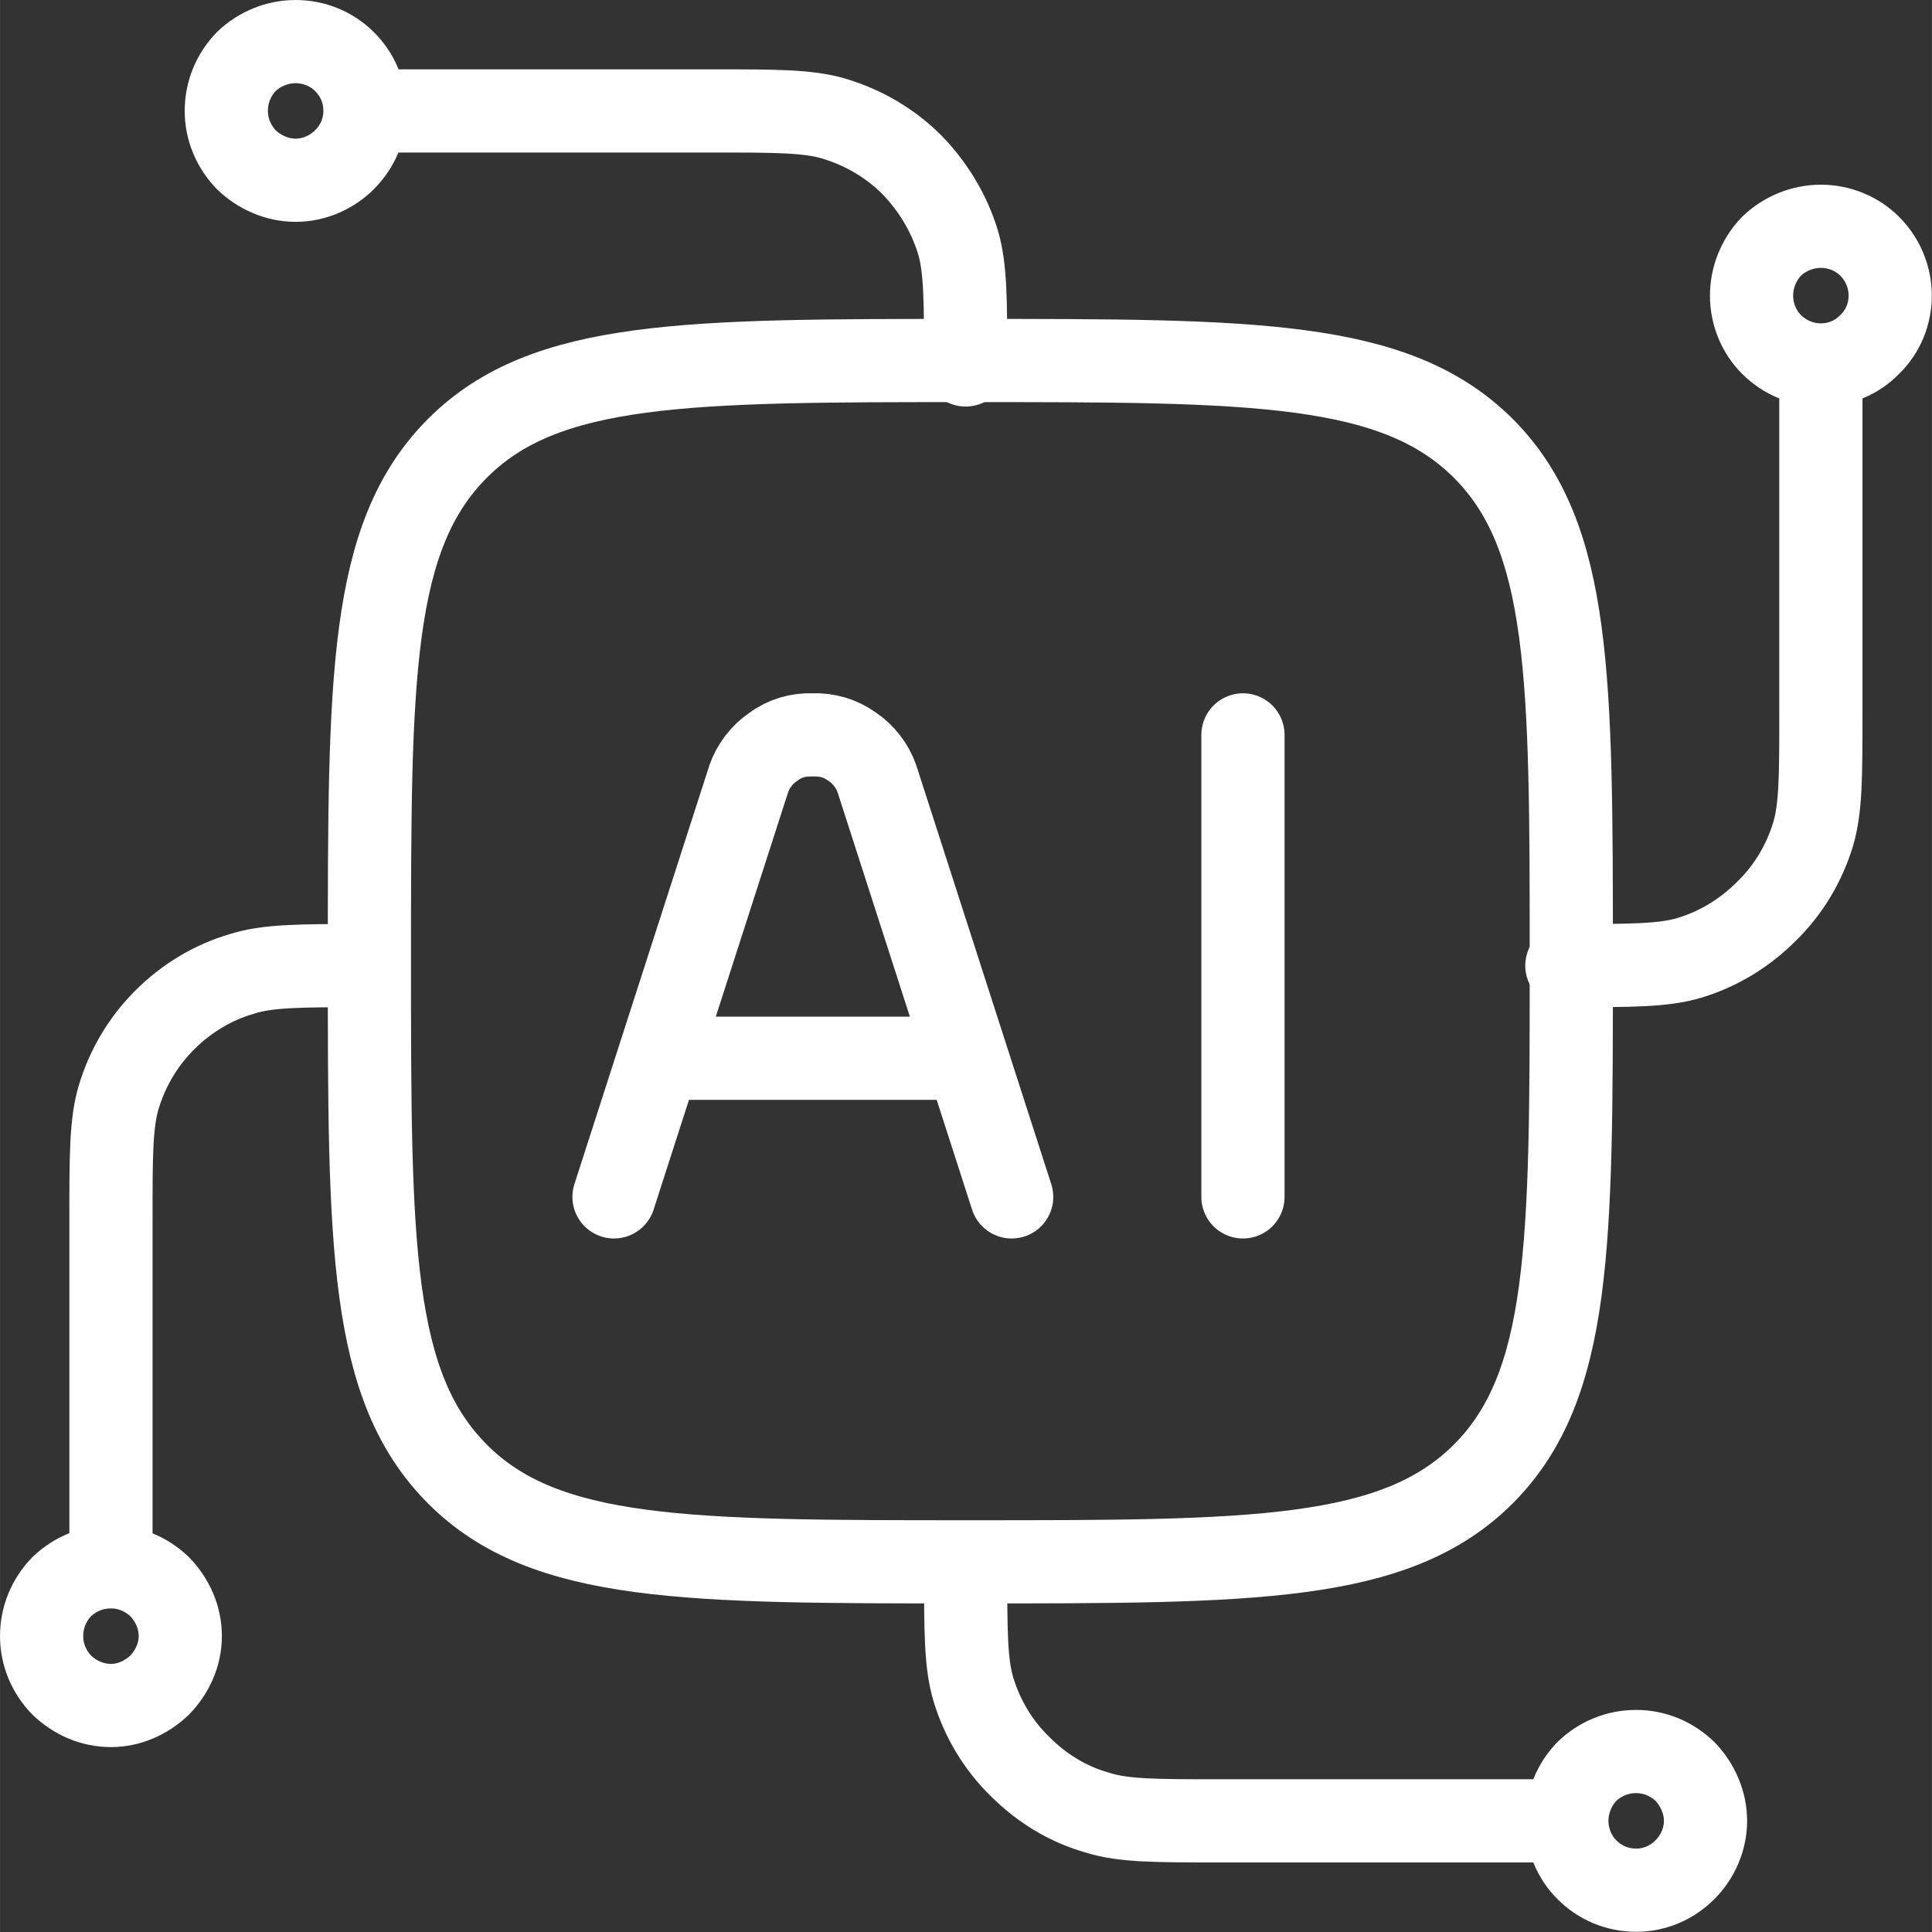
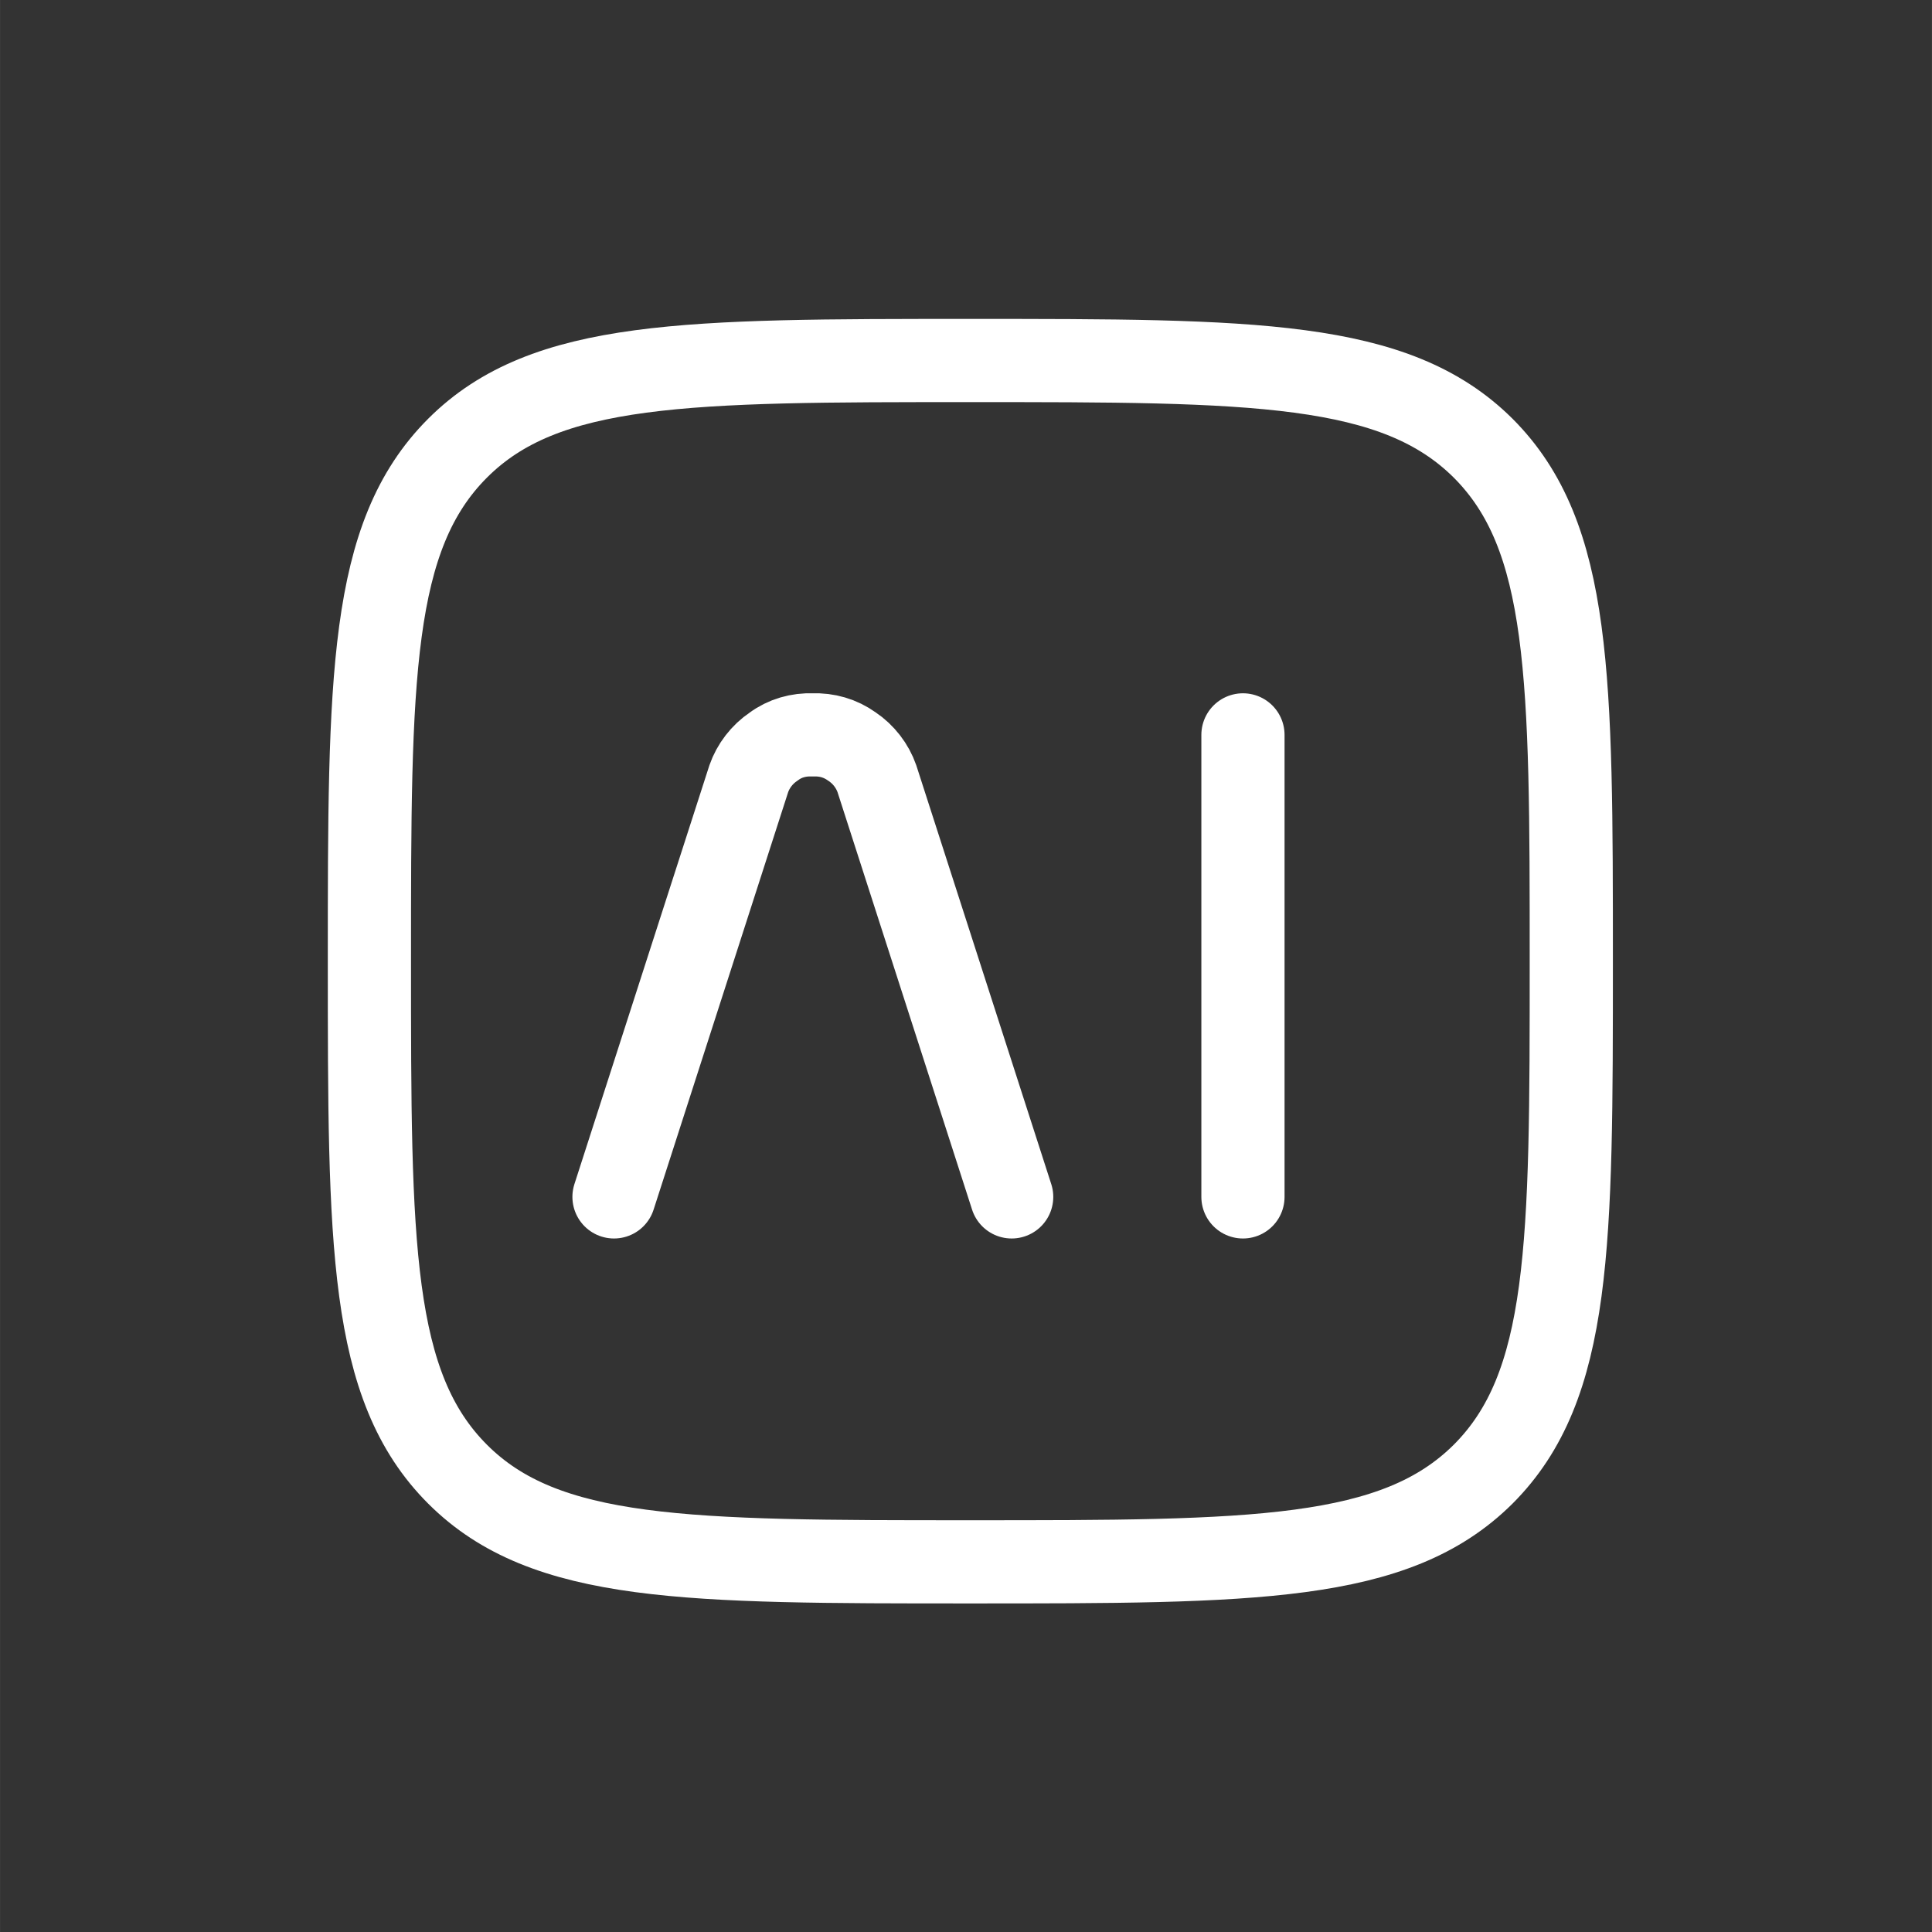
<svg xmlns="http://www.w3.org/2000/svg" width="34.833" height="34.833" viewBox="0 0 34.833 34.834" fill="none">
  <rect x="0" y="0" width="34.833" height="34.834" fill="#333333" stroke="none" />
  <desc>
			Created with Pixso.
	</desc>
  <defs />
-   <path id="Vector" d="M31.94 6.21C31.71 5.98 31.58 5.66 31.58 5.33C31.58 5 31.71 4.68 31.94 4.44C32.18 4.21 32.5 4.08 32.83 4.08C33.16 4.08 33.48 4.21 33.71 4.44C33.95 4.68 34.08 5 34.08 5.33C34.08 5.66 33.95 5.98 33.71 6.21C33.48 6.45 33.16 6.58 32.83 6.58C32.5 6.58 32.18 6.45 31.94 6.21ZM32.83 6.58L32.83 12.83C32.83 13.99 32.83 14.57 32.69 15.04C32.53 15.57 32.24 16.05 31.85 16.43C31.46 16.82 30.99 17.11 30.46 17.27C29.99 17.41 29.41 17.41 28.25 17.41M2.88 28.61C3.11 28.85 3.25 29.16 3.25 29.5C3.25 29.83 3.11 30.14 2.88 30.38C2.64 30.61 2.33 30.75 2 30.75C1.66 30.75 1.35 30.61 1.11 30.38C0.88 30.14 0.75 29.83 0.75 29.5C0.75 29.16 0.88 28.85 1.11 28.61C1.35 28.38 1.66 28.25 2 28.25C2.33 28.25 2.64 28.38 2.88 28.61ZM2 28.25L2 22C2 20.83 2 20.25 2.14 19.78C2.3 19.25 2.58 18.78 2.97 18.39C3.36 18 3.84 17.71 4.36 17.56C4.83 17.41 5.41 17.41 6.58 17.41M6.21 2.88C5.98 3.11 5.66 3.25 5.33 3.25C5 3.25 4.68 3.11 4.44 2.88C4.21 2.64 4.08 2.33 4.08 2C4.08 1.66 4.21 1.35 4.44 1.11C4.68 0.88 5 0.75 5.33 0.75C5.66 0.75 5.98 0.88 6.21 1.11C6.45 1.35 6.58 1.66 6.58 2C6.58 2.33 6.45 2.64 6.21 2.88ZM6.58 2L12.83 2C13.99 2 14.57 2 15.04 2.14C15.57 2.3 16.05 2.58 16.44 2.97C16.82 3.36 17.11 3.84 17.27 4.36C17.41 4.83 17.41 5.41 17.41 6.58M28.61 31.94C28.85 31.71 29.16 31.58 29.5 31.58C29.83 31.58 30.14 31.71 30.38 31.94C30.61 32.18 30.75 32.5 30.75 32.83C30.75 33.16 30.61 33.48 30.38 33.71C30.14 33.95 29.83 34.08 29.5 34.08C29.16 34.08 28.85 33.95 28.61 33.71C28.38 33.48 28.25 33.16 28.25 32.83C28.25 32.5 28.38 32.18 28.61 31.94ZM28.25 32.83L22 32.83C20.83 32.83 20.25 32.83 19.78 32.68C19.25 32.53 18.78 32.24 18.39 31.85C18 31.47 17.71 30.99 17.55 30.46C17.41 29.99 17.41 29.41 17.41 28.25" stroke="#FFFFFF" stroke-opacity="1" stroke-width="1.5" stroke-linejoin="round" stroke-linecap="round" />
  <path id="Vector" d="M8.25 8.08C9.83 6.5 12.39 6.5 17.49 6.5C22.6 6.5 25.15 6.5 26.74 8.08C28.33 9.67 28.33 12.22 28.33 17.33C28.33 22.44 28.33 24.99 26.74 26.58C25.15 28.16 22.6 28.16 17.49 28.16C12.39 28.16 9.83 28.16 8.25 26.58C6.66 24.99 6.66 22.44 6.66 17.33C6.66 12.22 6.66 9.67 8.25 8.08Z" stroke="#FFFFFF" stroke-opacity="1" stroke-width="1.5" stroke-linejoin="round" />
-   <path id="Vector" d="M18.24 21.58L15.81 14.04C15.73 13.81 15.57 13.6 15.36 13.46C15.15 13.31 14.91 13.24 14.65 13.25C14.4 13.24 14.15 13.31 13.95 13.46C13.74 13.6 13.58 13.81 13.5 14.04L11.07 21.58M22.41 13.25L22.41 21.58M11.96 19.08L17.35 19.08" stroke="#FFFFFF" stroke-opacity="1" stroke-width="1.5" stroke-linejoin="round" stroke-linecap="round" />
+   <path id="Vector" d="M18.24 21.58L15.81 14.04C15.73 13.81 15.57 13.6 15.36 13.46C15.15 13.31 14.91 13.24 14.65 13.25C14.4 13.24 14.15 13.31 13.95 13.46C13.74 13.6 13.58 13.81 13.5 14.04L11.07 21.58M22.41 13.25L22.41 21.58M11.96 19.08" stroke="#FFFFFF" stroke-opacity="1" stroke-width="1.5" stroke-linejoin="round" stroke-linecap="round" />
</svg>